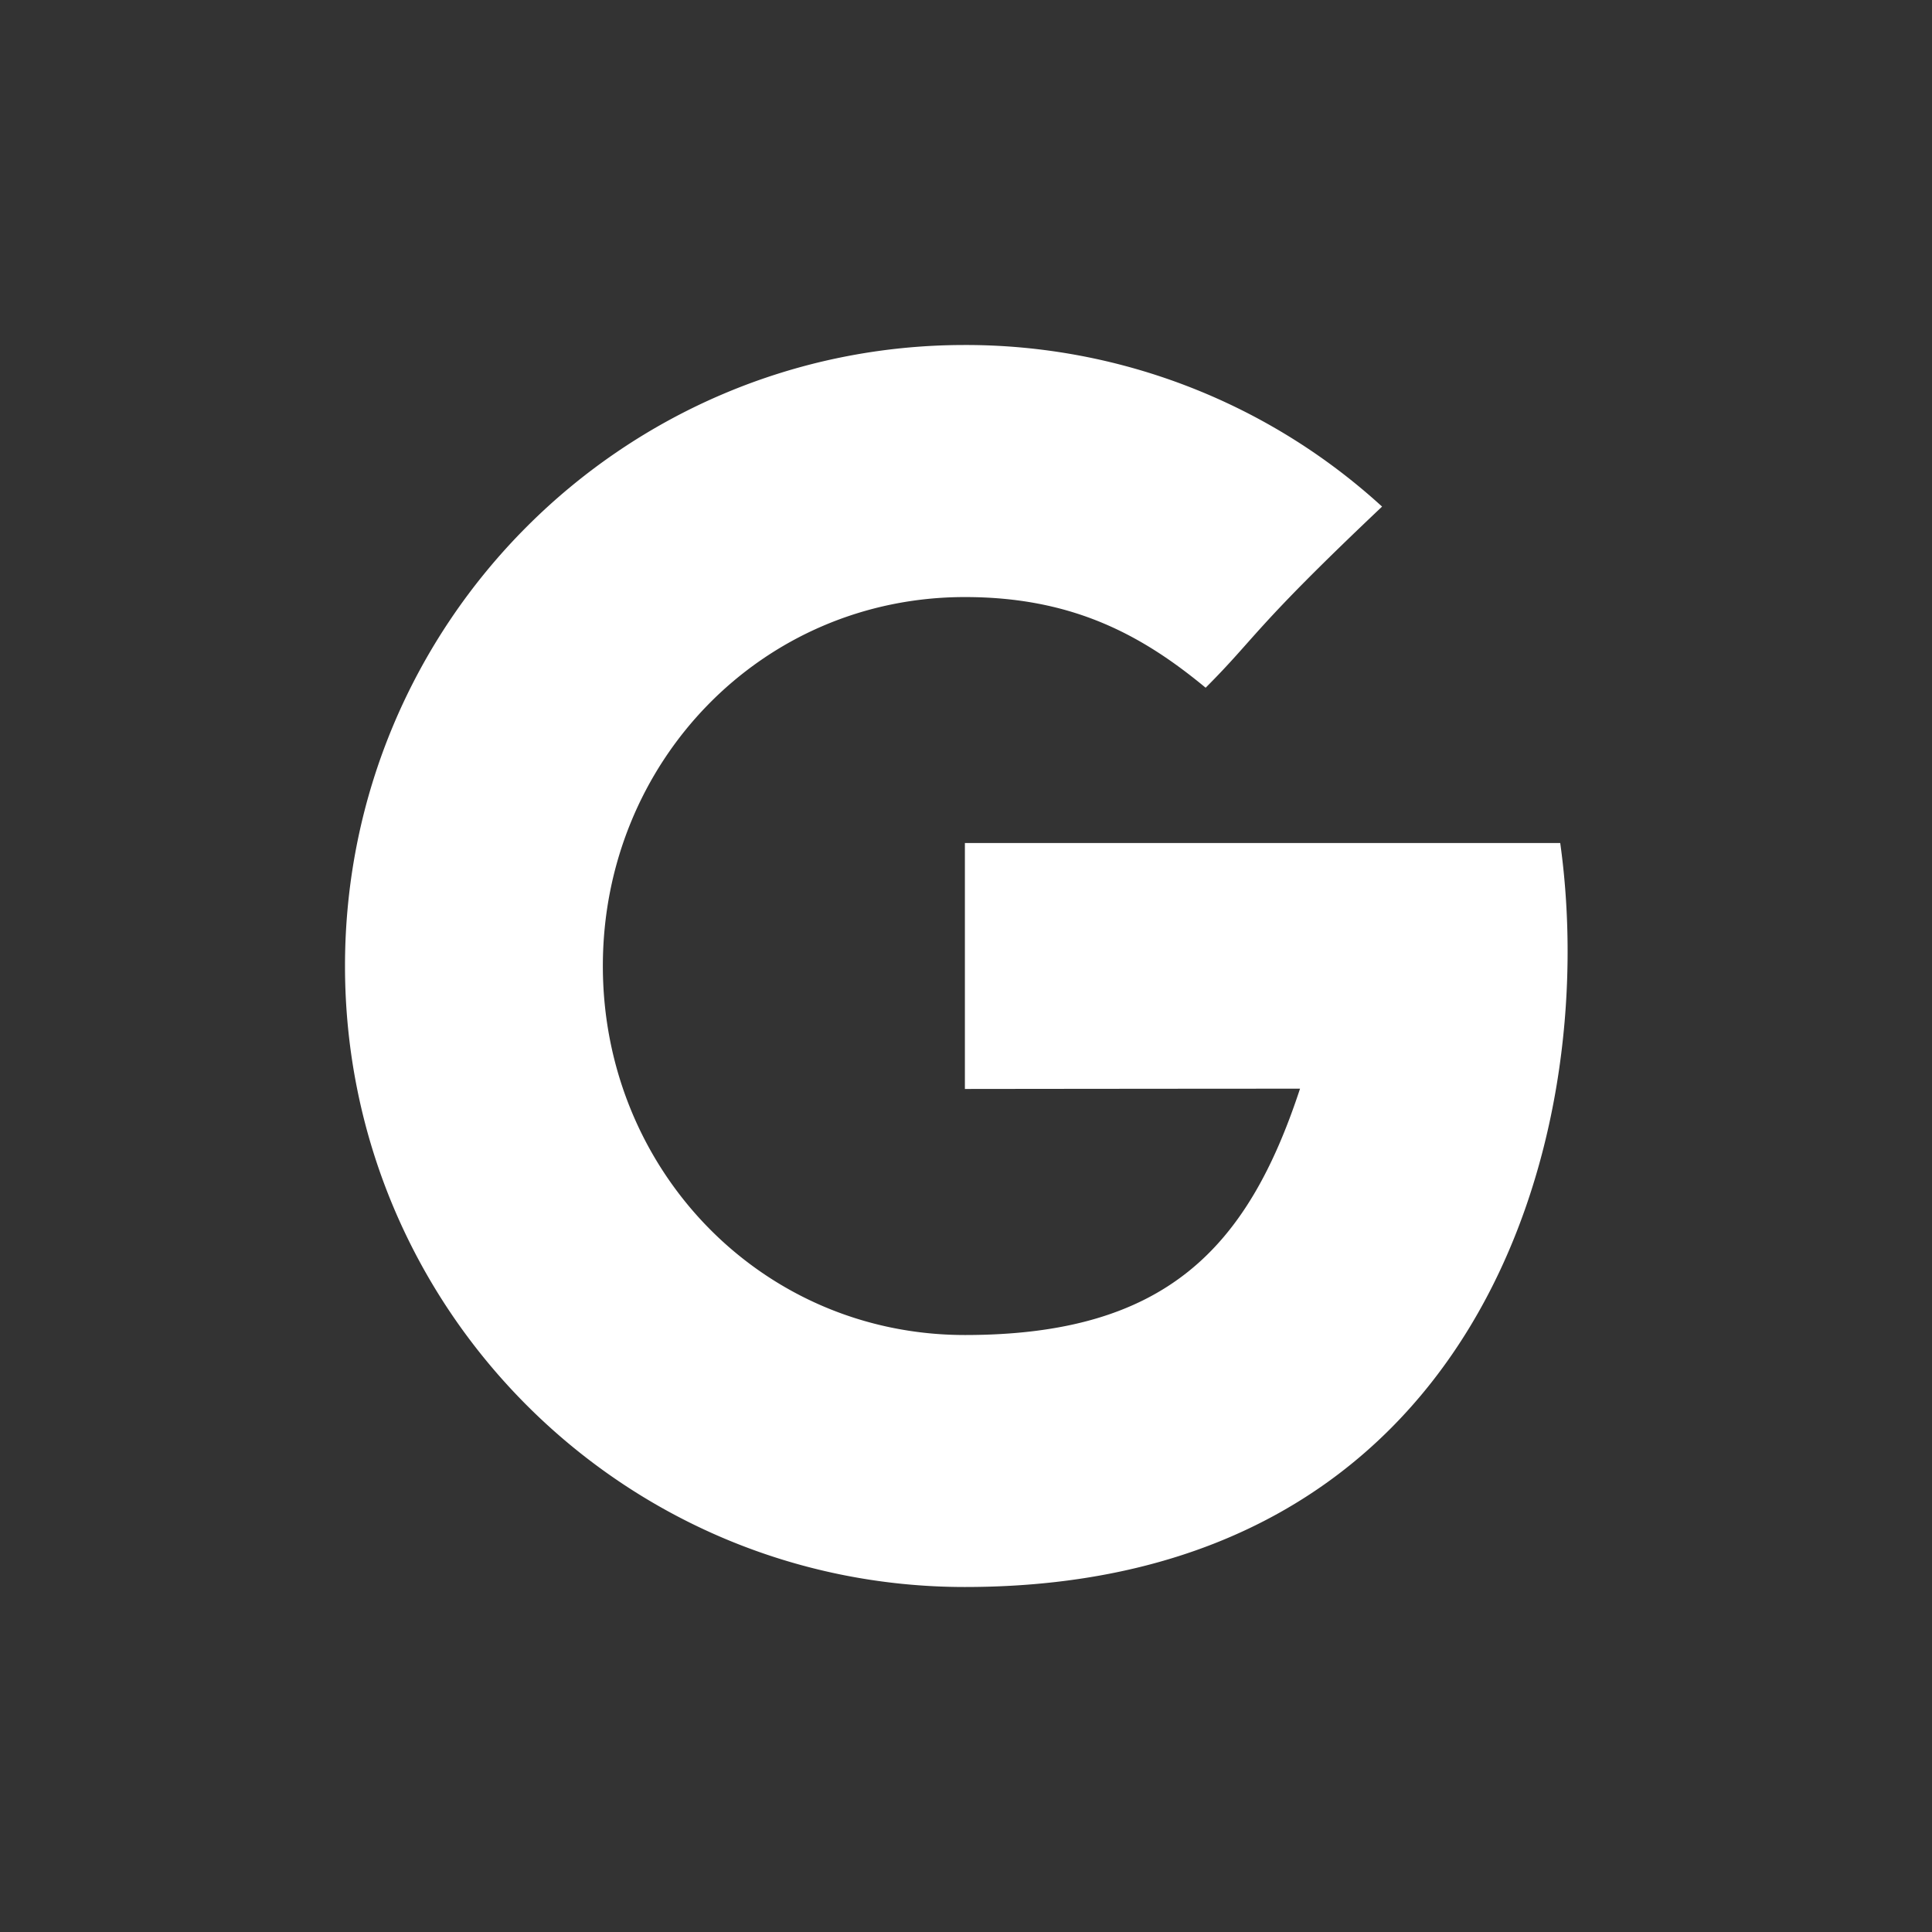
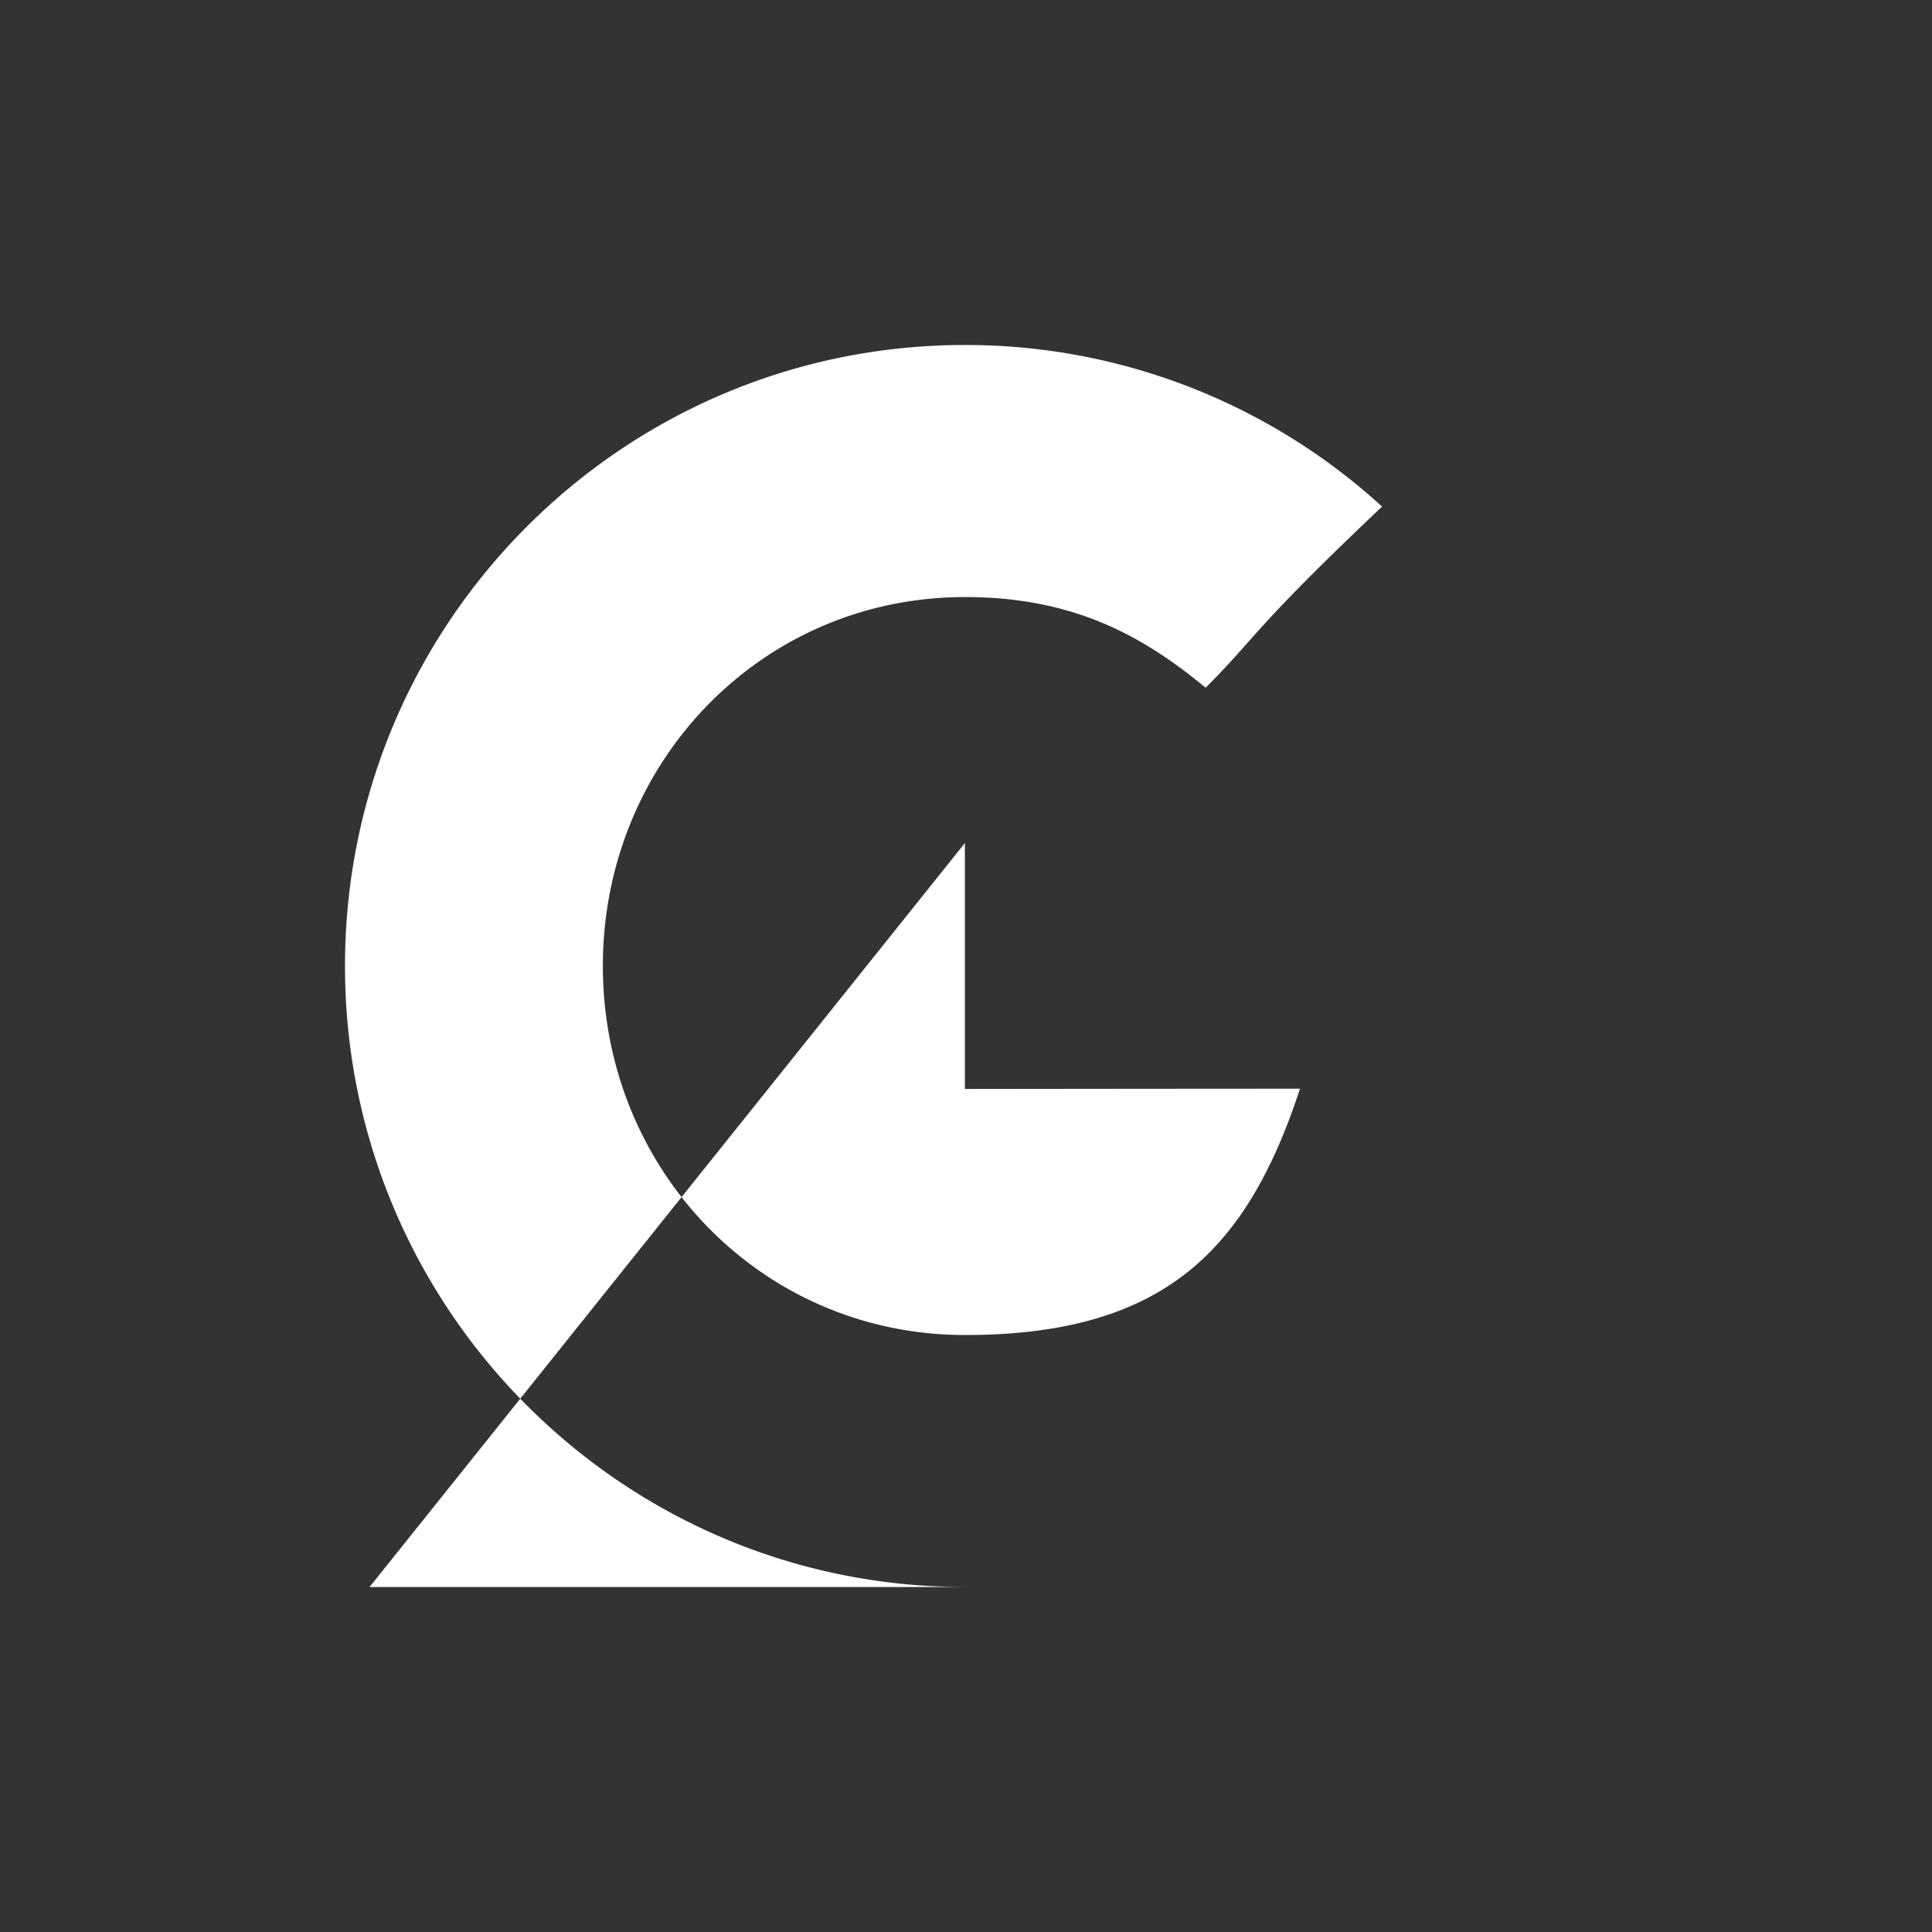
<svg xmlns="http://www.w3.org/2000/svg" viewBox="0 0 28 28">
  <rect x="0" y="0" width="28" height="28" fill="#333333" stroke="none" />
-   <path d="M13.984 12.218v3.564s3.45-.004 4.857-.004c-.76 2.31-1.944 3.57-4.856 3.57-2.948 0-5.248-2.395-5.248-5.348s2.3-5.347 5.248-5.347c1.558 0 2.565.55 3.488 1.314.74-.74.677-.846 2.557-2.625A8.942 8.942 0 0 0 13.983 5C9.022 5 5 9.03 5 14s4.022 9 8.984 9c7.416 0 9.23-6.47 8.628-10.782h-8.628z" fill="#FFF" fill-rule="evenodd" />
+   <path d="M13.984 12.218v3.564s3.45-.004 4.857-.004c-.76 2.31-1.944 3.57-4.856 3.57-2.948 0-5.248-2.395-5.248-5.348s2.3-5.347 5.248-5.347c1.558 0 2.565.55 3.488 1.314.74-.74.677-.846 2.557-2.625A8.942 8.942 0 0 0 13.983 5C9.022 5 5 9.03 5 14s4.022 9 8.984 9h-8.628z" fill="#FFF" fill-rule="evenodd" />
</svg>